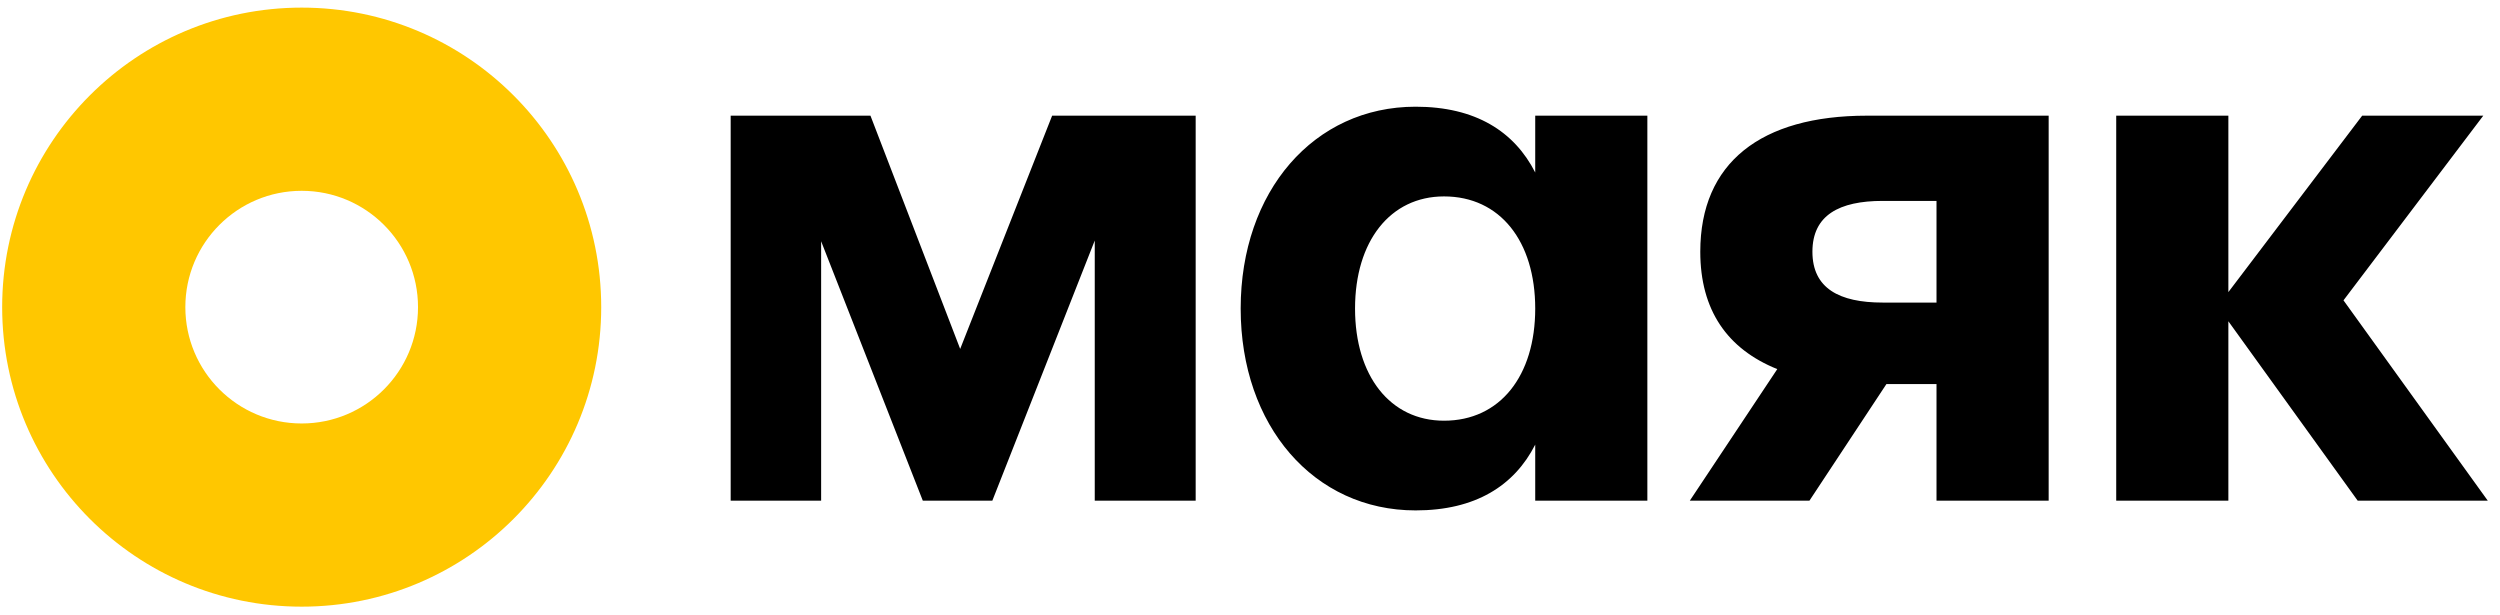
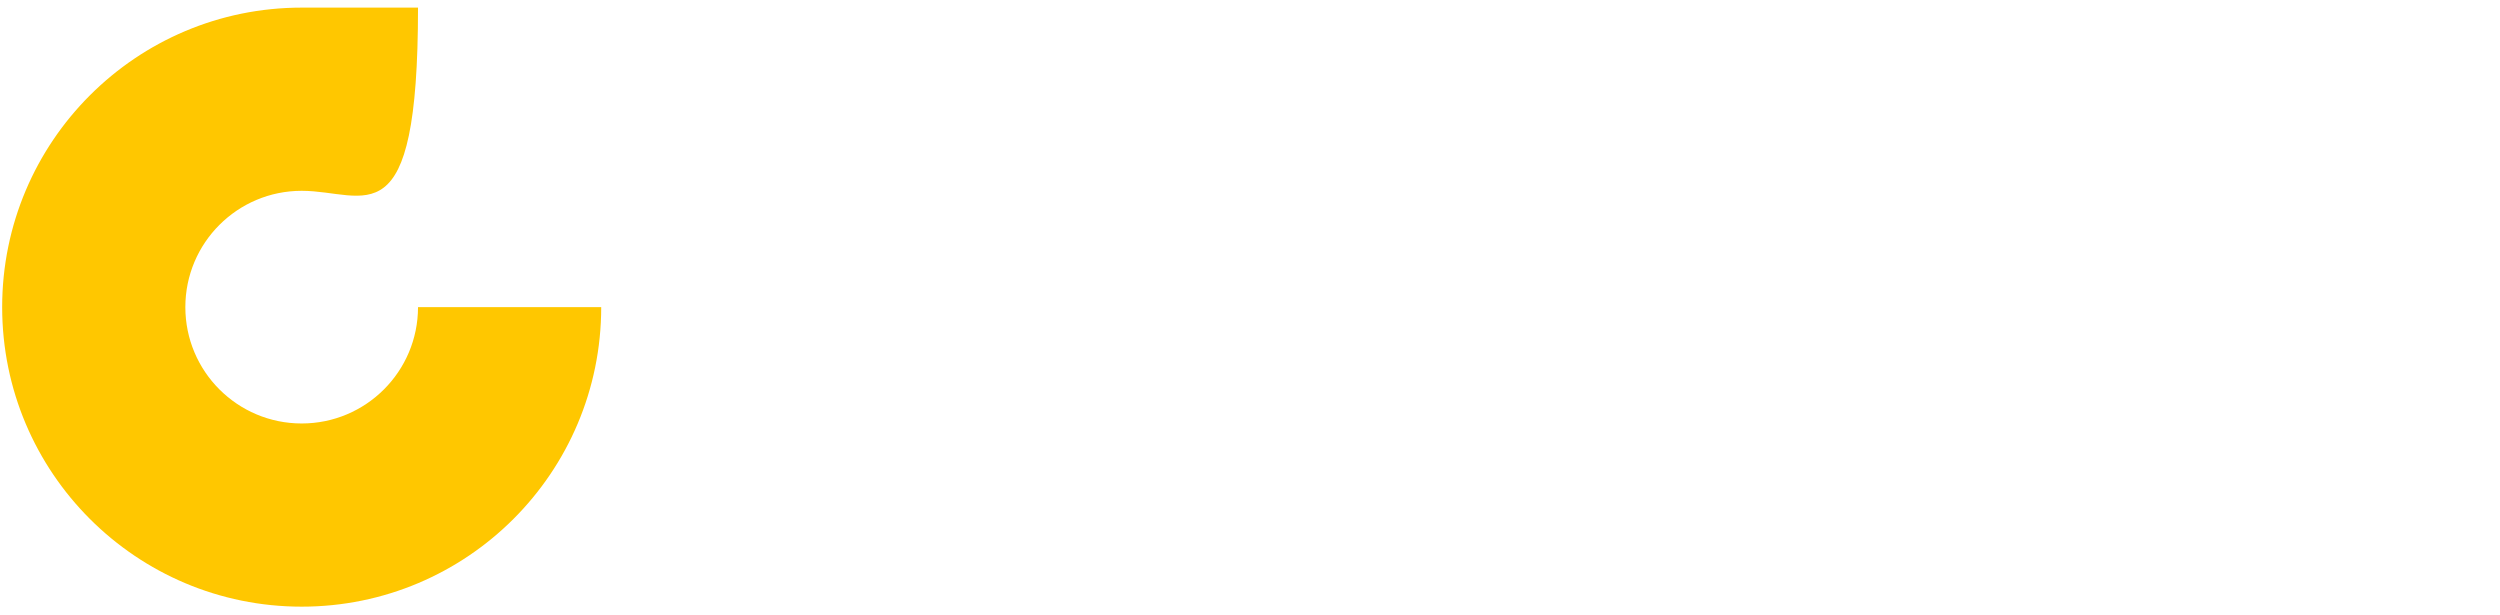
<svg xmlns="http://www.w3.org/2000/svg" width="179" height="44" viewBox="0 0 179 44" fill="none">
-   <path d="M29.93 21.991C29.93 26.592 26.201 30.321 21.601 30.321V43.437C9.757 43.437 0.155 33.836 0.155 21.991V21.991H13.271C13.271 26.592 17 30.321 21.601 30.321V43.437C33.445 43.437 43.047 33.836 43.047 21.991V21.991H29.93ZM0.155 21.991C0.155 10.147 9.757 0.545 21.601 0.545V13.662C17 13.662 13.271 17.391 13.271 21.991H0.155ZM21.601 0.545C33.445 0.545 43.047 10.147 43.047 21.991H29.93C29.93 17.391 26.201 13.662 21.601 13.662V0.545Z" fill="#FFC700" />
-   <path d="M85.61 8.282V35.849H78.384V17.222L71.051 35.849H66.073L58.793 17.275V35.849H52.316V8.282H62.325L68.749 24.983L75.333 8.282H85.61ZM109.922 8.282H117.951V35.849H109.922V31.834C108.423 34.779 105.639 36.545 101.357 36.545C94.077 36.545 88.832 30.496 88.832 22.093C88.832 13.689 94.077 7.64 101.357 7.64C105.639 7.64 108.423 9.407 109.922 12.351V8.282ZM103.391 30.122C107.406 30.122 109.922 26.91 109.922 22.093C109.922 17.275 107.406 14.063 103.391 14.063C99.537 14.063 97.021 17.275 97.021 22.093C97.021 26.91 99.537 30.122 103.391 30.122ZM146.684 8.282V35.849H138.654V27.499H135.068L129.555 35.849H120.99L127.253 26.428C123.667 24.983 121.74 22.2 121.74 18.024C121.74 11.655 126.075 8.282 133.676 8.282H146.684ZM138.654 21.664V14.385H134.8C131.696 14.385 129.769 15.402 129.769 18.024C129.769 20.647 131.696 21.664 134.8 21.664H138.654ZM178.125 35.849H168.811L159.551 23.003V35.849H151.521V8.282H159.551V20.915L169.132 8.282H177.803L167.794 21.504L178.125 35.849Z" fill="black" />
+   <path d="M29.93 21.991C29.93 26.592 26.201 30.321 21.601 30.321V43.437C9.757 43.437 0.155 33.836 0.155 21.991V21.991H13.271C13.271 26.592 17 30.321 21.601 30.321V43.437C33.445 43.437 43.047 33.836 43.047 21.991V21.991H29.93ZM0.155 21.991C0.155 10.147 9.757 0.545 21.601 0.545V13.662C17 13.662 13.271 17.391 13.271 21.991H0.155ZM21.601 0.545H29.93C29.93 17.391 26.201 13.662 21.601 13.662V0.545Z" fill="#FFC700" />
</svg>